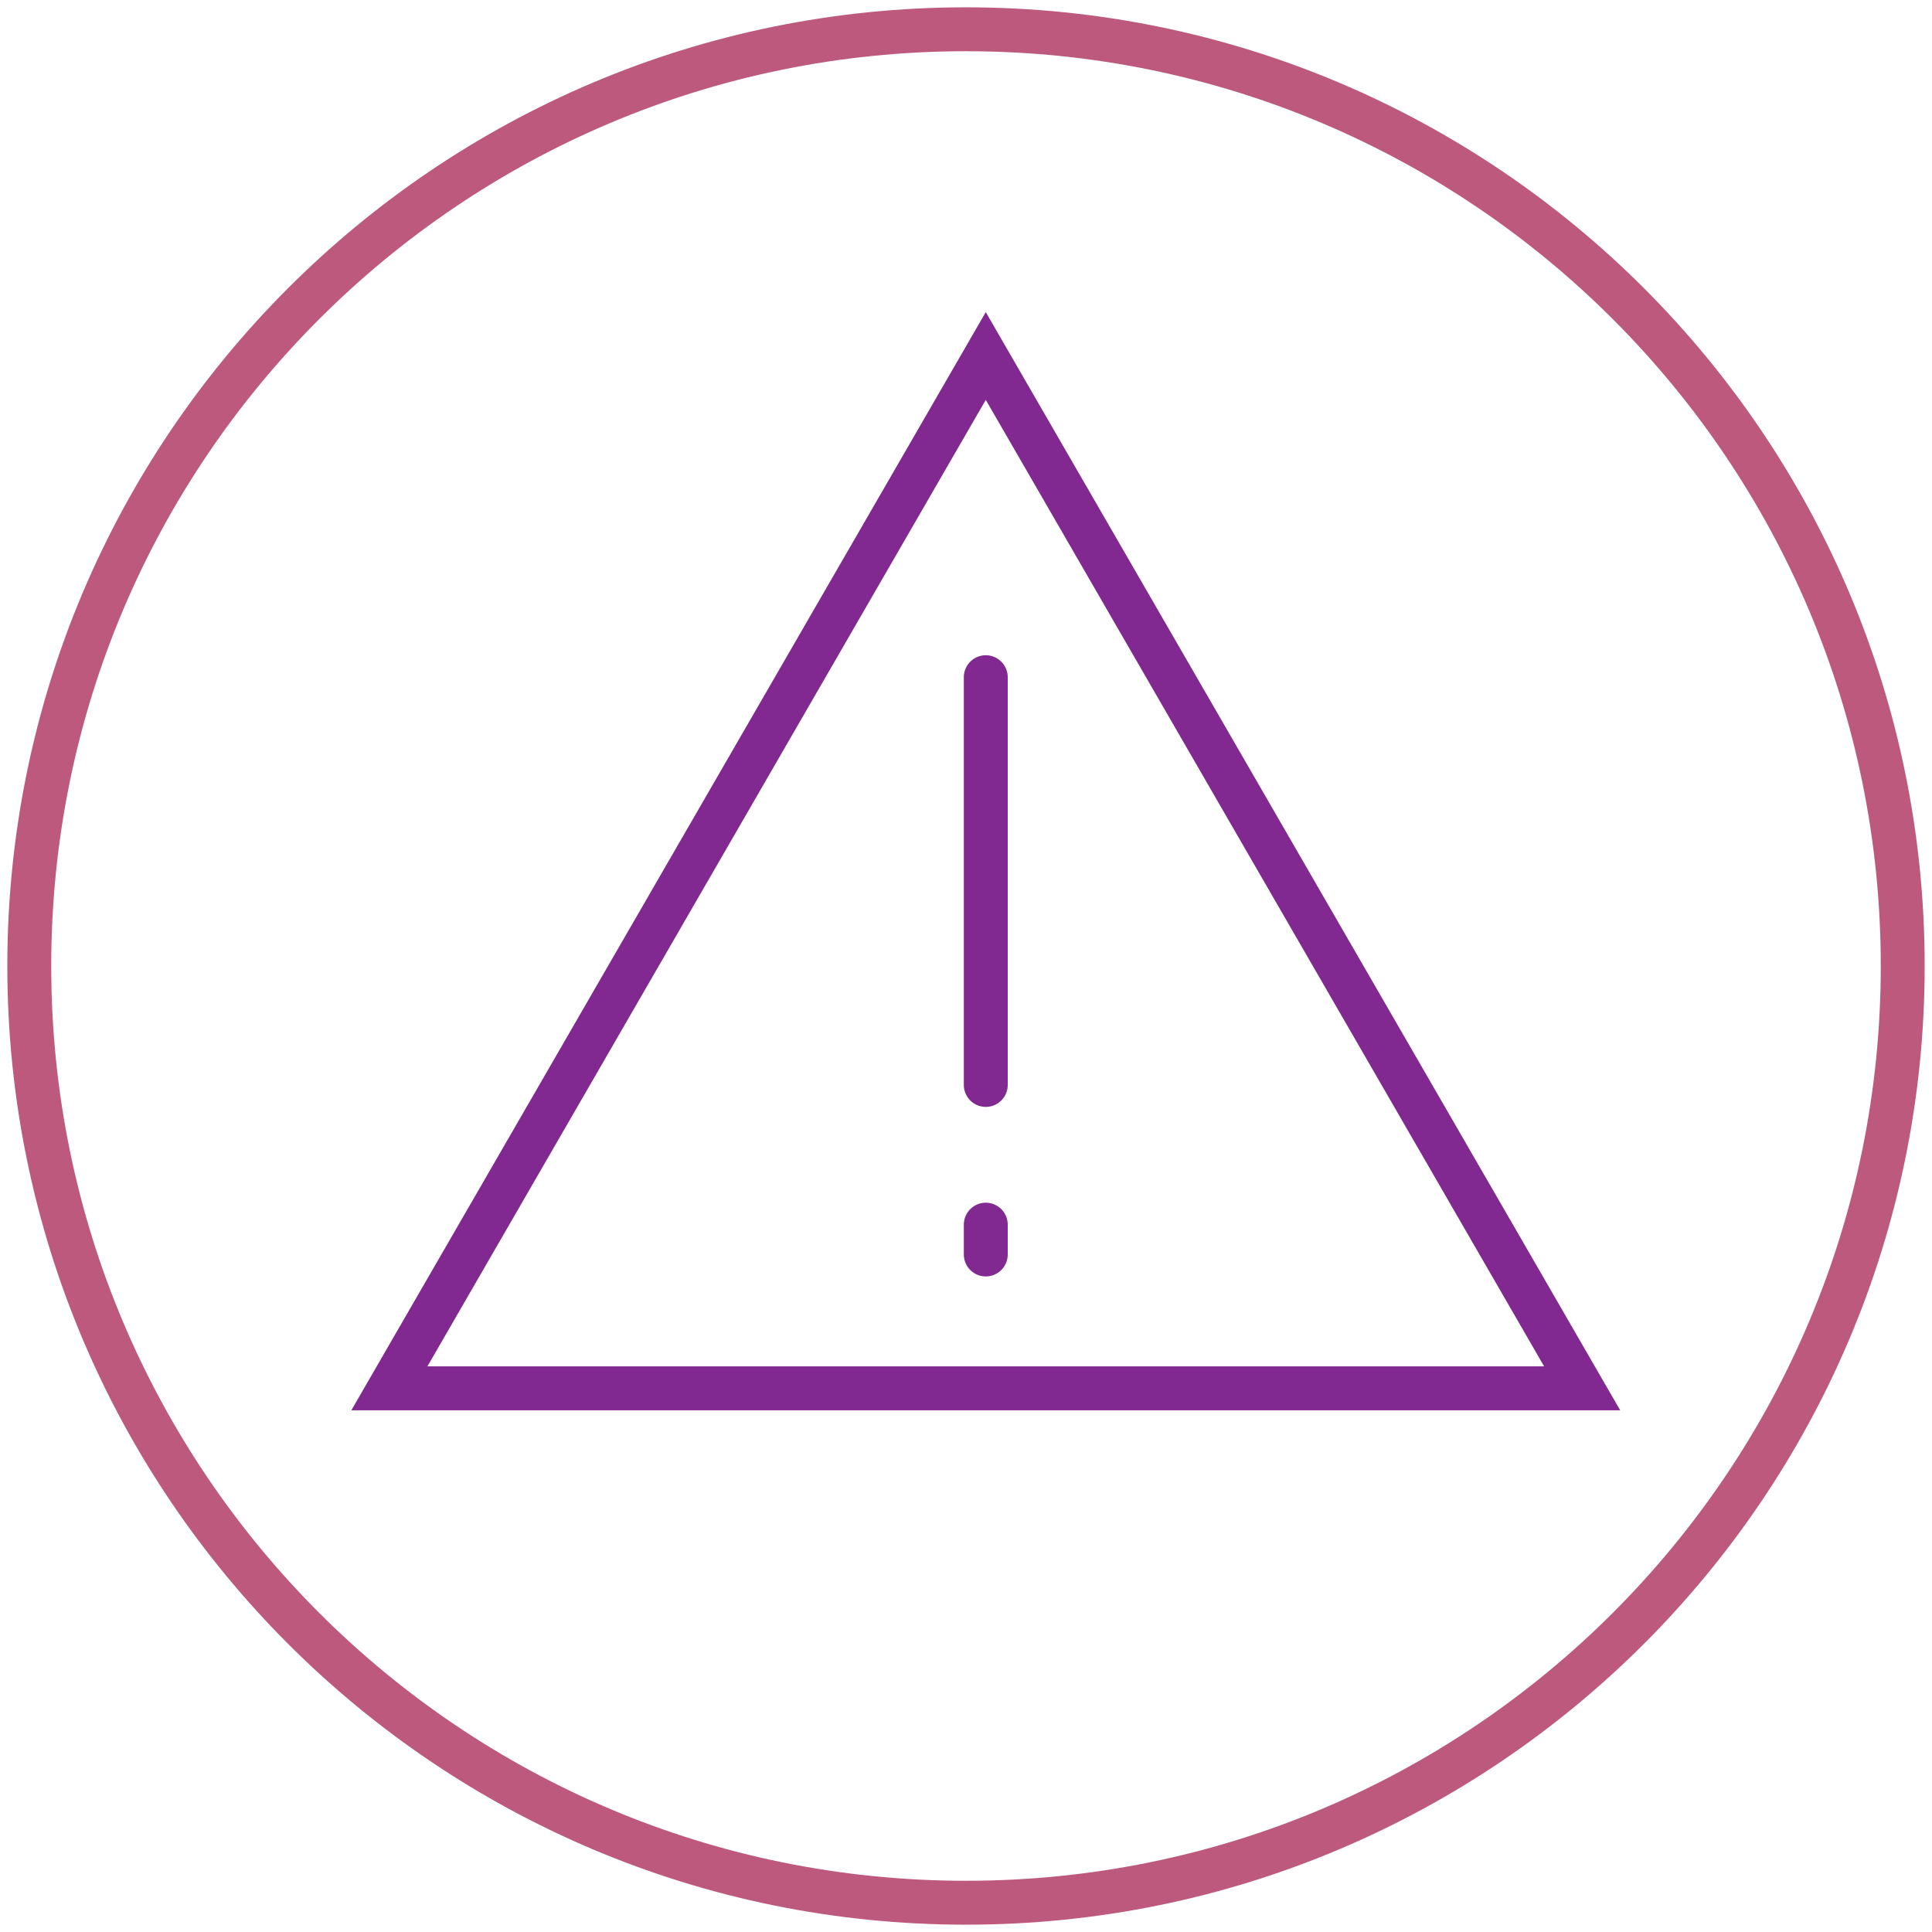
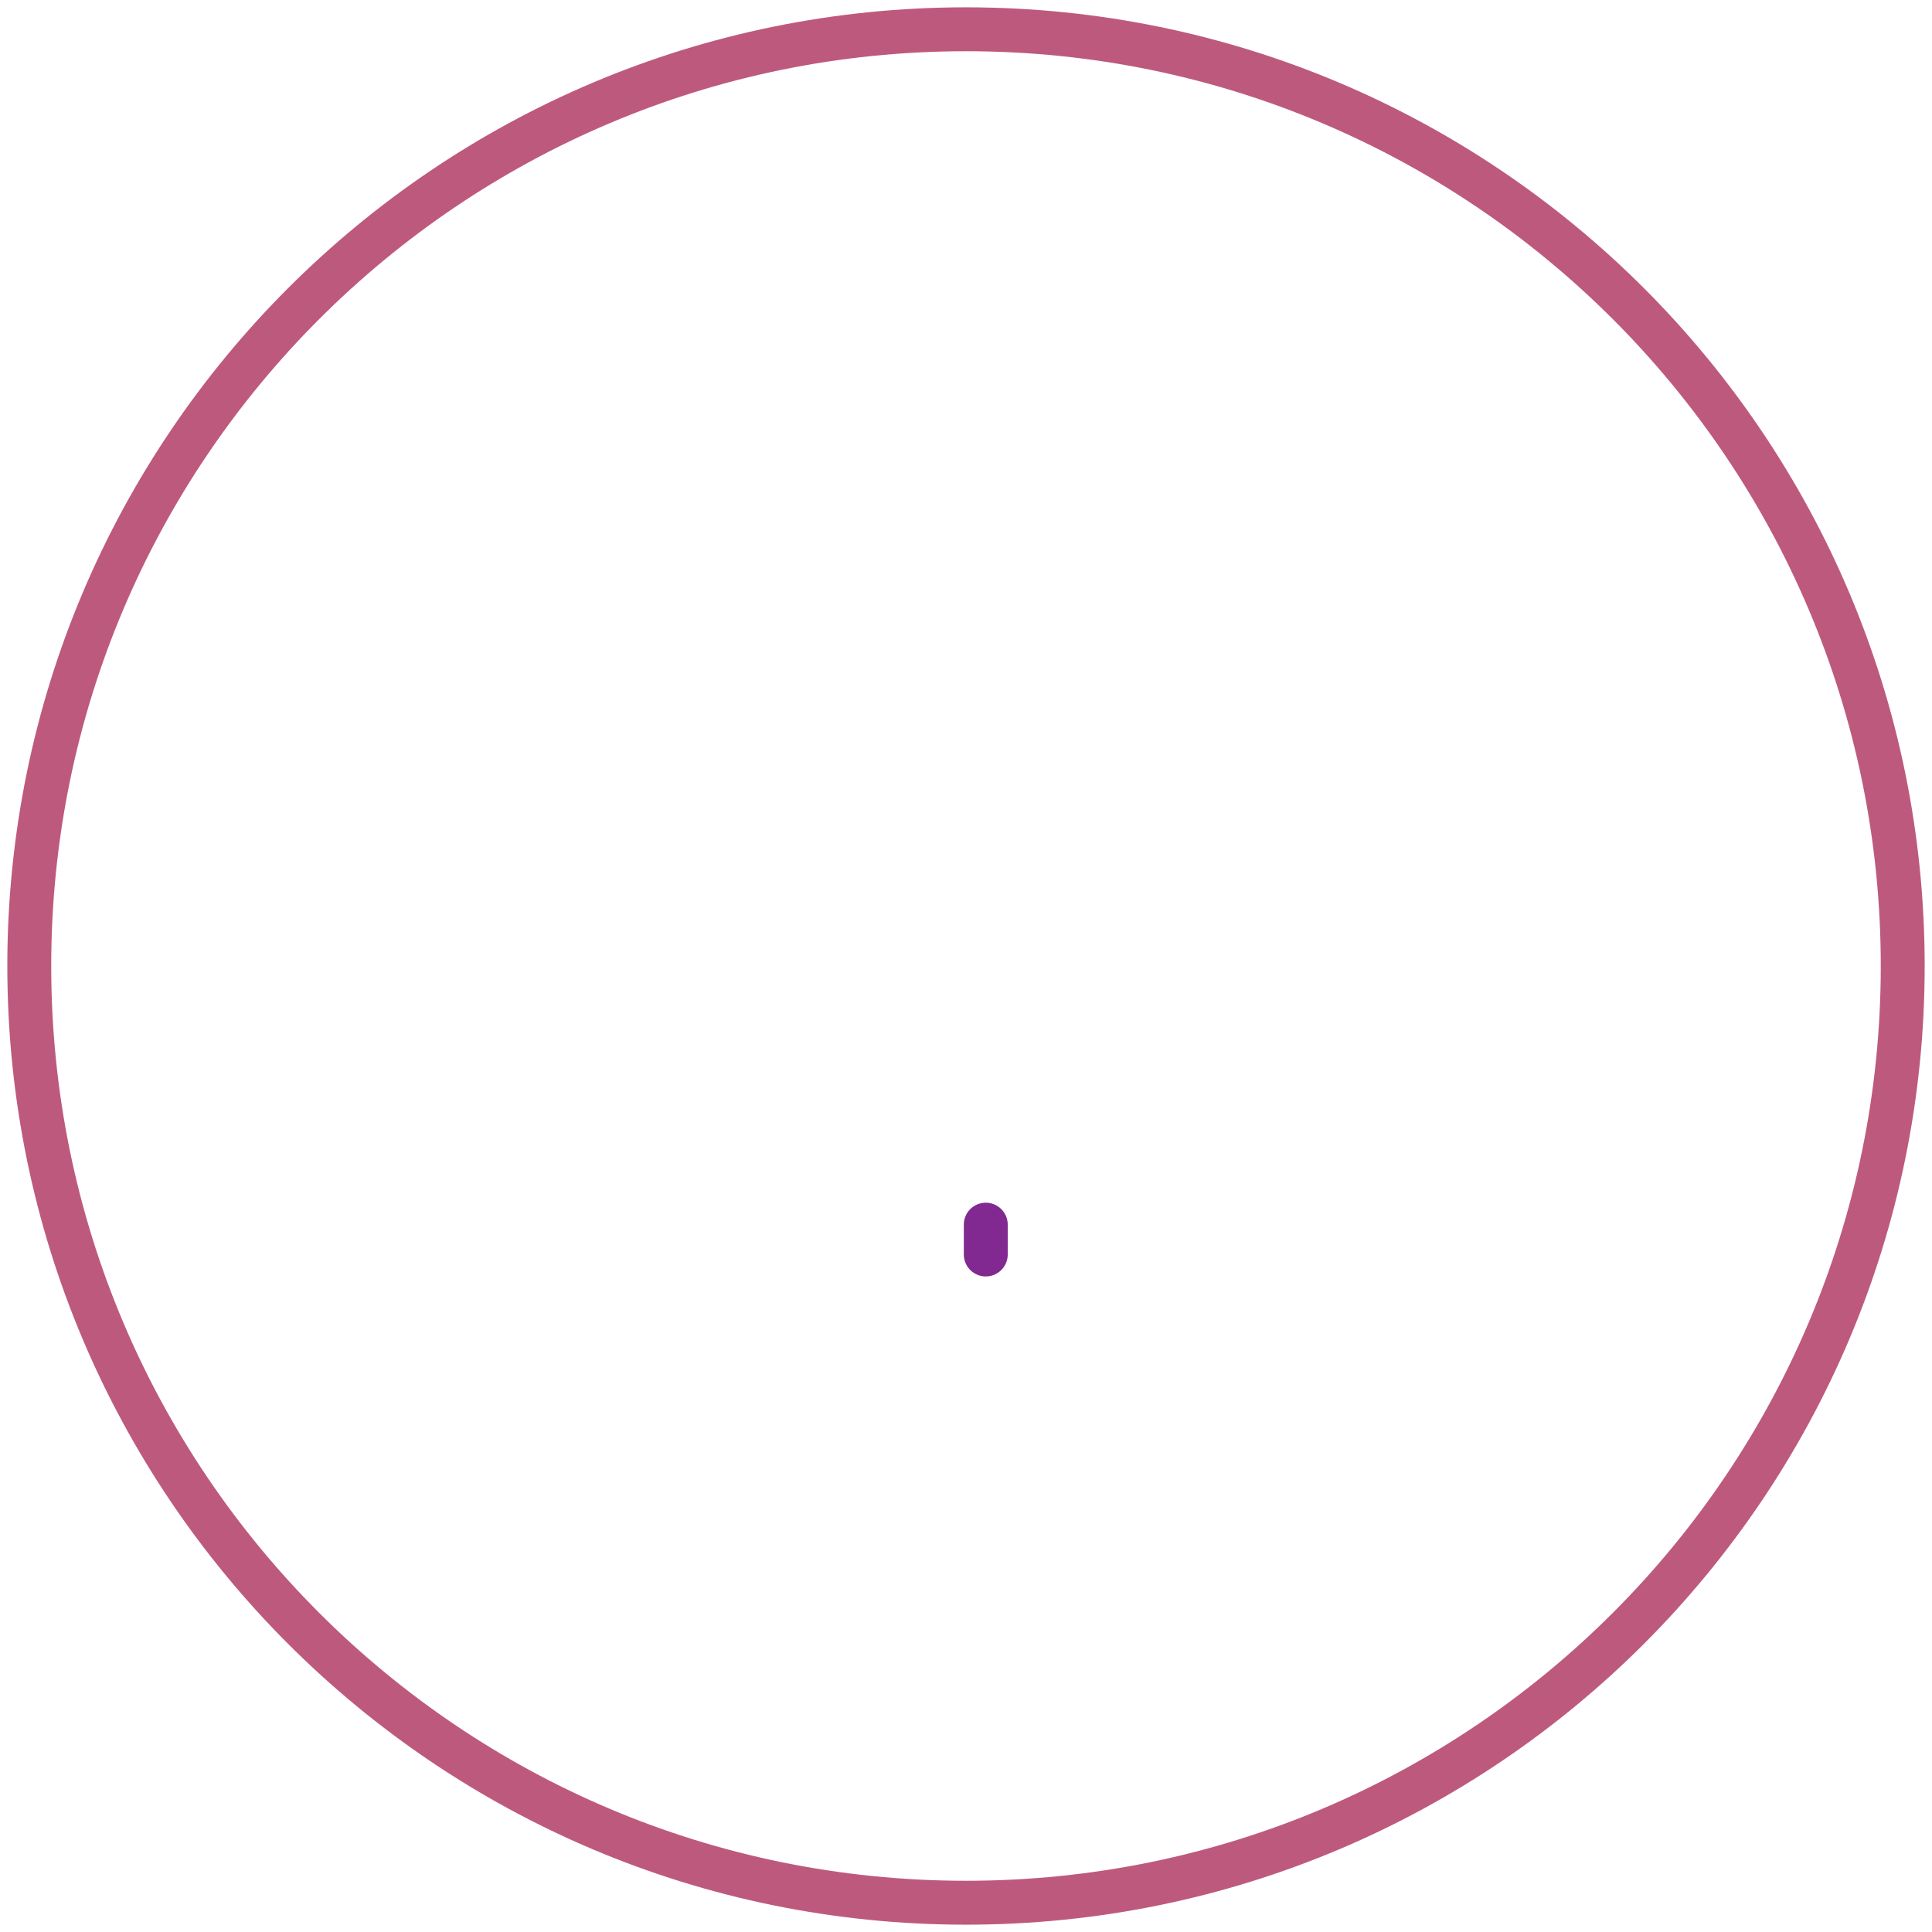
<svg xmlns="http://www.w3.org/2000/svg" width="132" height="132" viewBox="0 0 132 132" fill="none">
-   <path d="M66 130C101.346 130 130 101.346 130 66C130 30.654 101.346 2 66 2C30.654 2 2 30.654 2 66C2 101.346 30.654 130 66 130Z" stroke="#BE597E" stroke-width="3" stroke-miterlimit="10" />
-   <path d="M67.351 24.322L26.603 94.855H108.098L67.351 24.322Z" stroke="#812990" stroke-width="3" stroke-miterlimit="10" stroke-linecap="round" />
+   <path d="M66 130C101.346 130 130 101.346 130 66C130 30.654 101.346 2 66 2C30.654 2 2 30.654 2 66C2 101.346 30.654 130 66 130" stroke="#BE597E" stroke-width="3" stroke-miterlimit="10" />
  <path d="M67.351 83.672V85.71" stroke="#812990" stroke-width="3" stroke-miterlimit="10" stroke-linecap="round" />
-   <path d="M67.351 46.268V74.127" stroke="#812990" stroke-width="3" stroke-miterlimit="10" stroke-linecap="round" />
</svg>